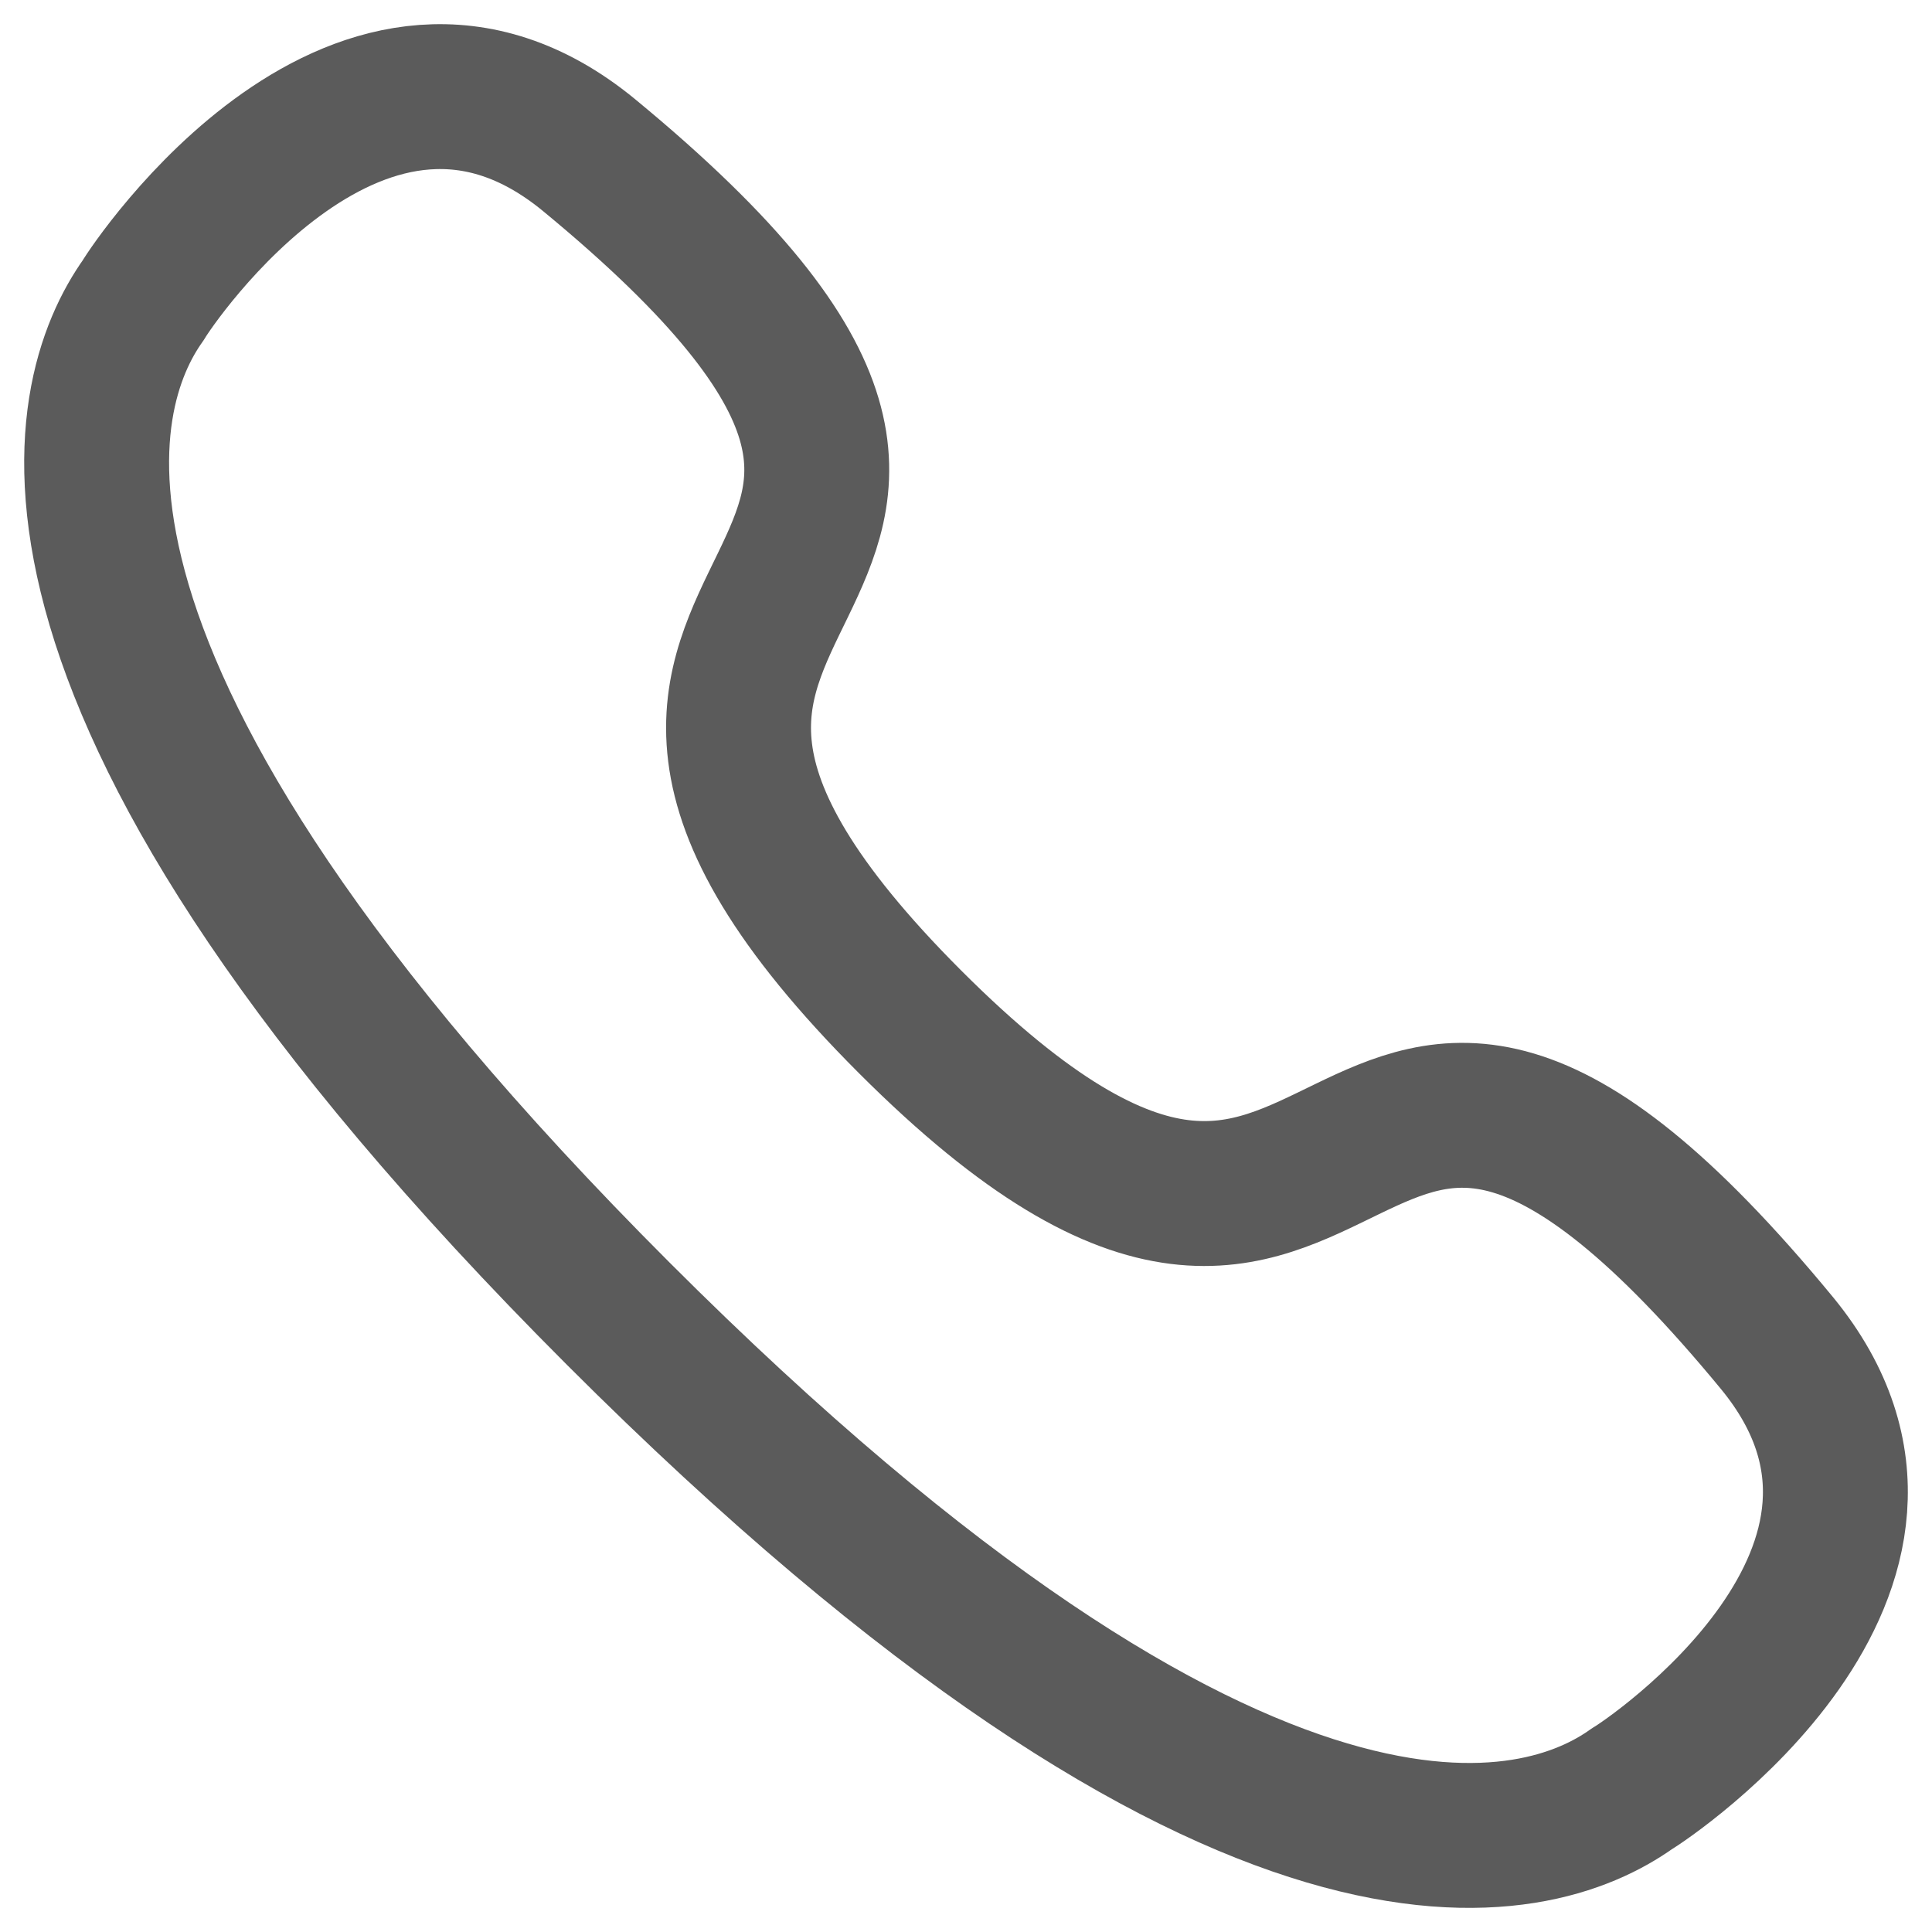
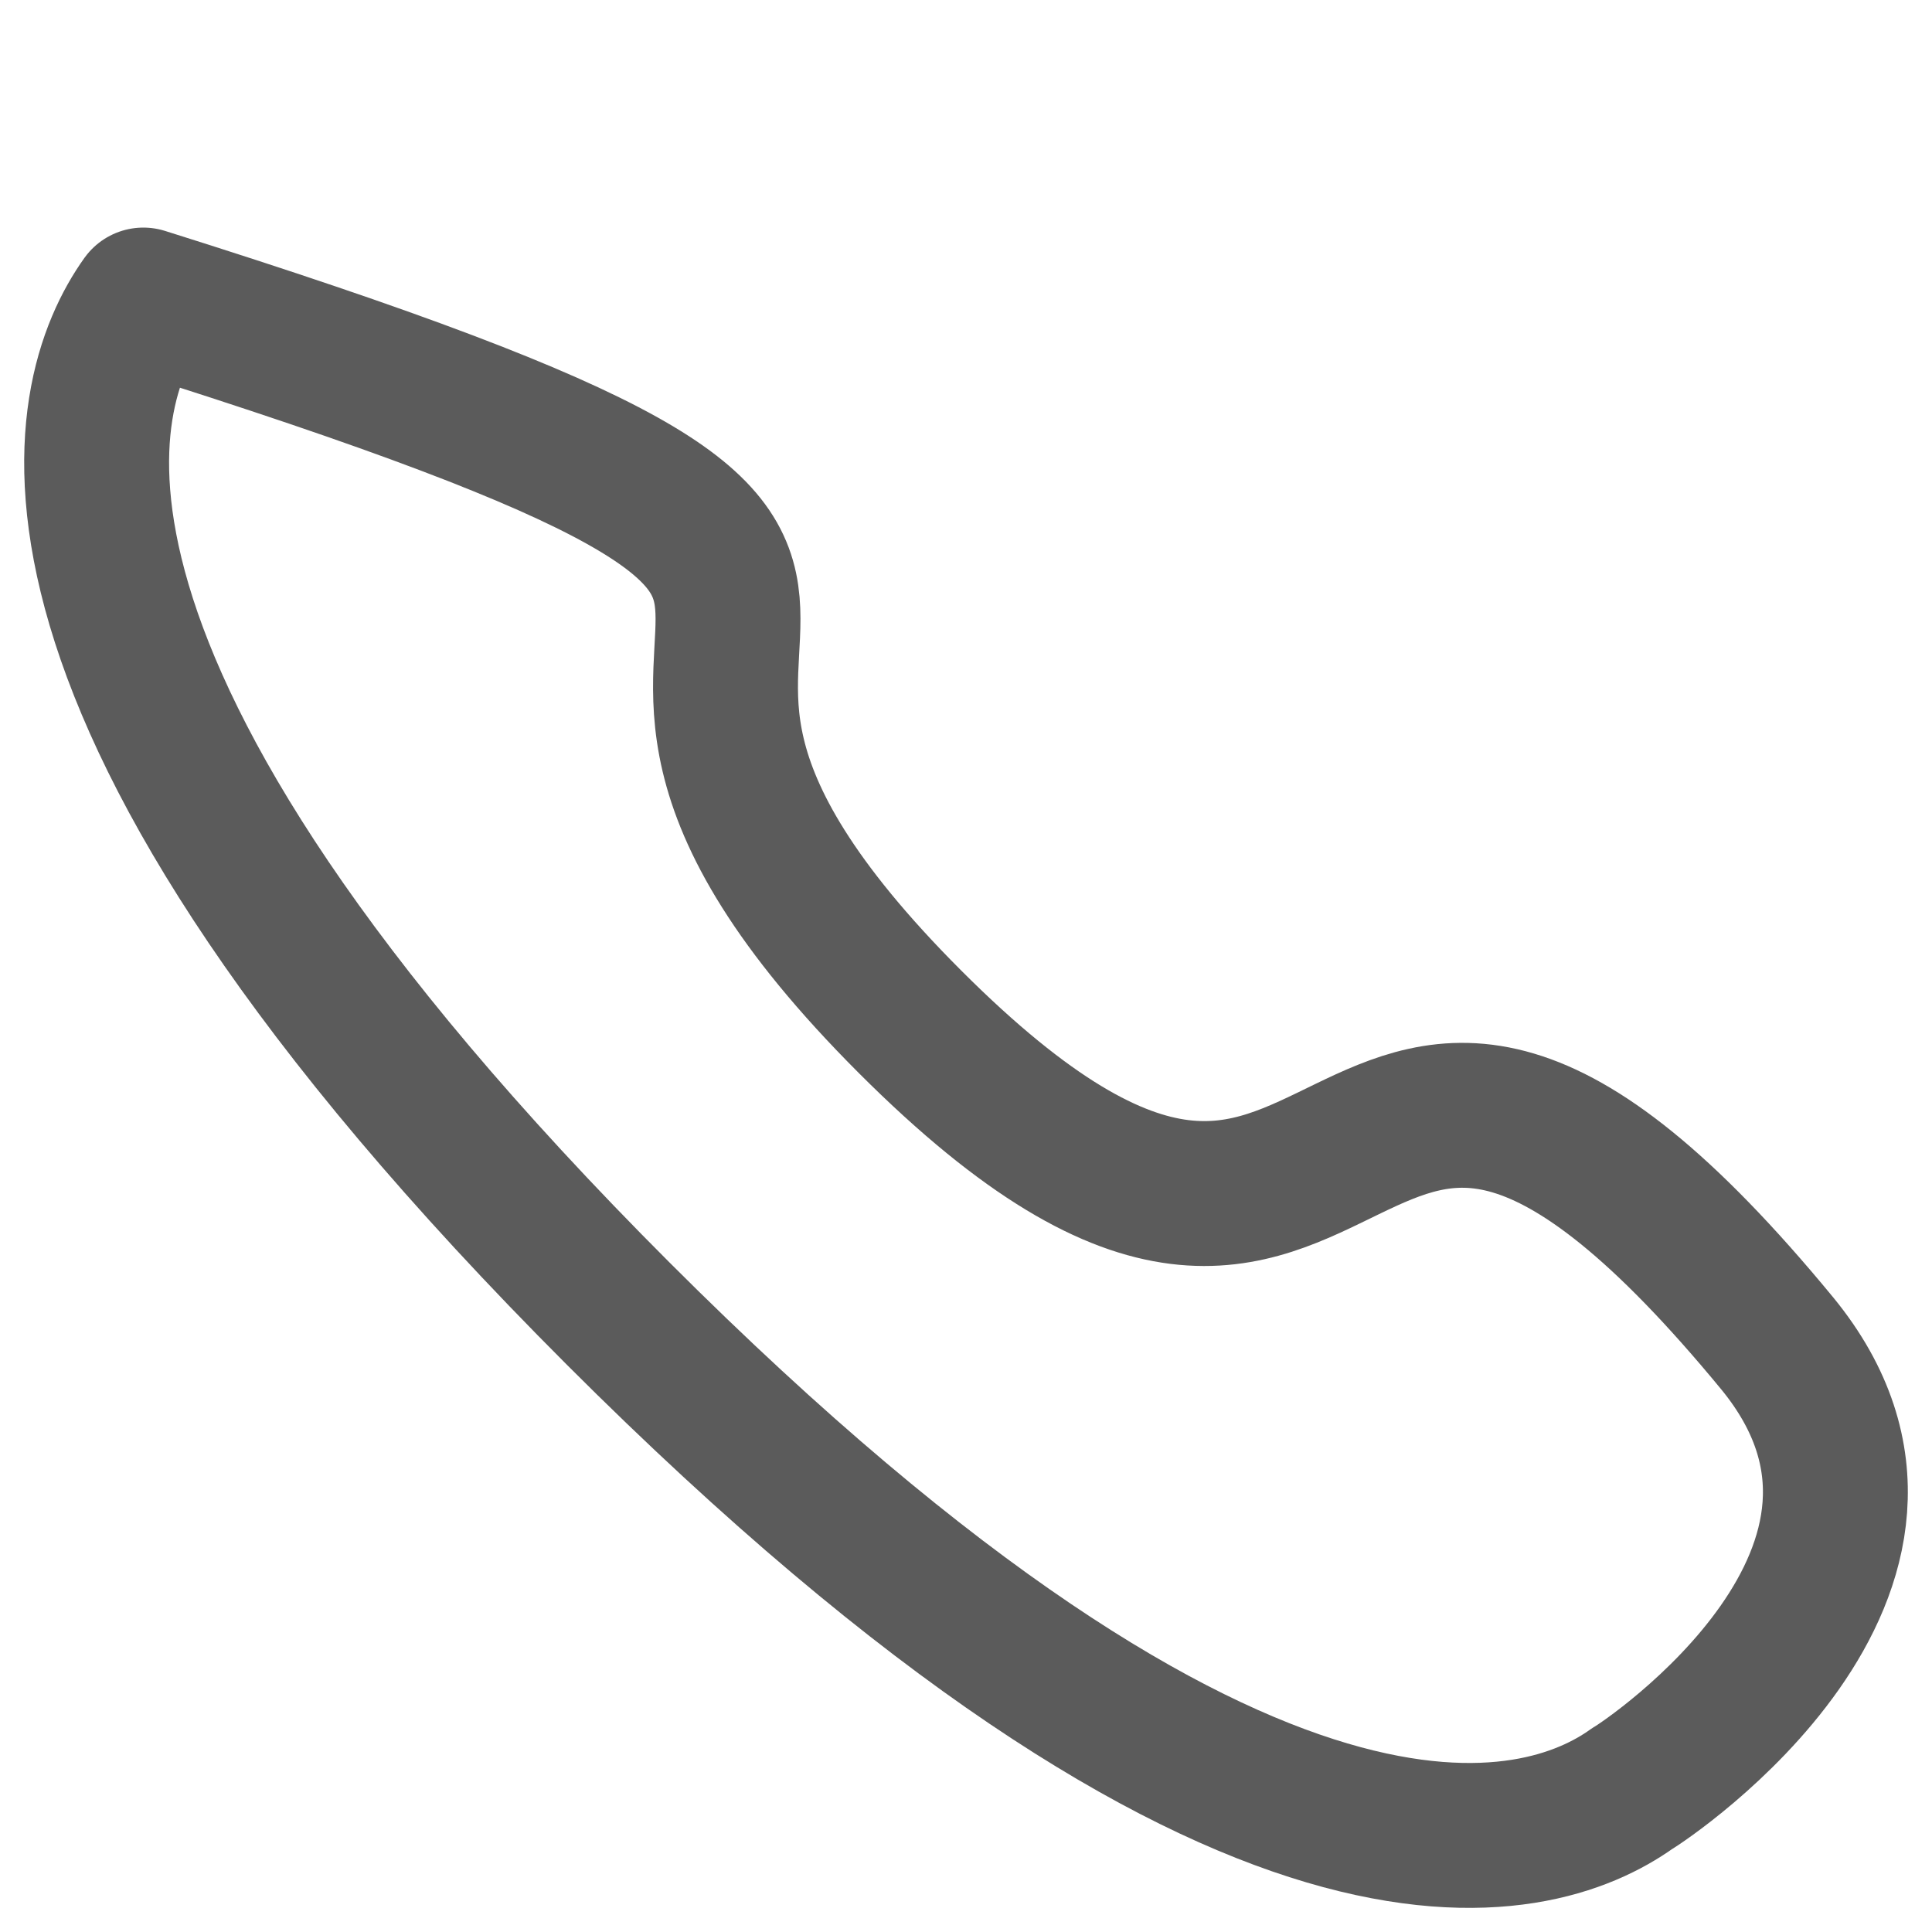
<svg xmlns="http://www.w3.org/2000/svg" width="20" height="20" viewBox="0 0 20 20" fill="none">
-   <path fill-rule="evenodd" clip-rule="evenodd" d="M6.4 13.599C-0.134 7.063 0.795 4.071 1.484 3.106C1.572 2.95 3.753 -0.315 6.092 1.601C11.896 6.381 4.548 5.705 9.422 10.579C14.296 15.453 13.619 8.105 18.399 13.908C20.315 16.247 17.05 18.428 16.895 18.516C15.93 19.206 12.936 20.135 6.4 13.599Z" stroke="#5B5B5B" stroke-width="1.5" stroke-linecap="round" stroke-linejoin="round" />
+   <path fill-rule="evenodd" clip-rule="evenodd" d="M6.4 13.599C-0.134 7.063 0.795 4.071 1.484 3.106C11.896 6.381 4.548 5.705 9.422 10.579C14.296 15.453 13.619 8.105 18.399 13.908C20.315 16.247 17.05 18.428 16.895 18.516C15.93 19.206 12.936 20.135 6.4 13.599Z" stroke="#5B5B5B" stroke-width="1.5" stroke-linecap="round" stroke-linejoin="round" />
</svg>